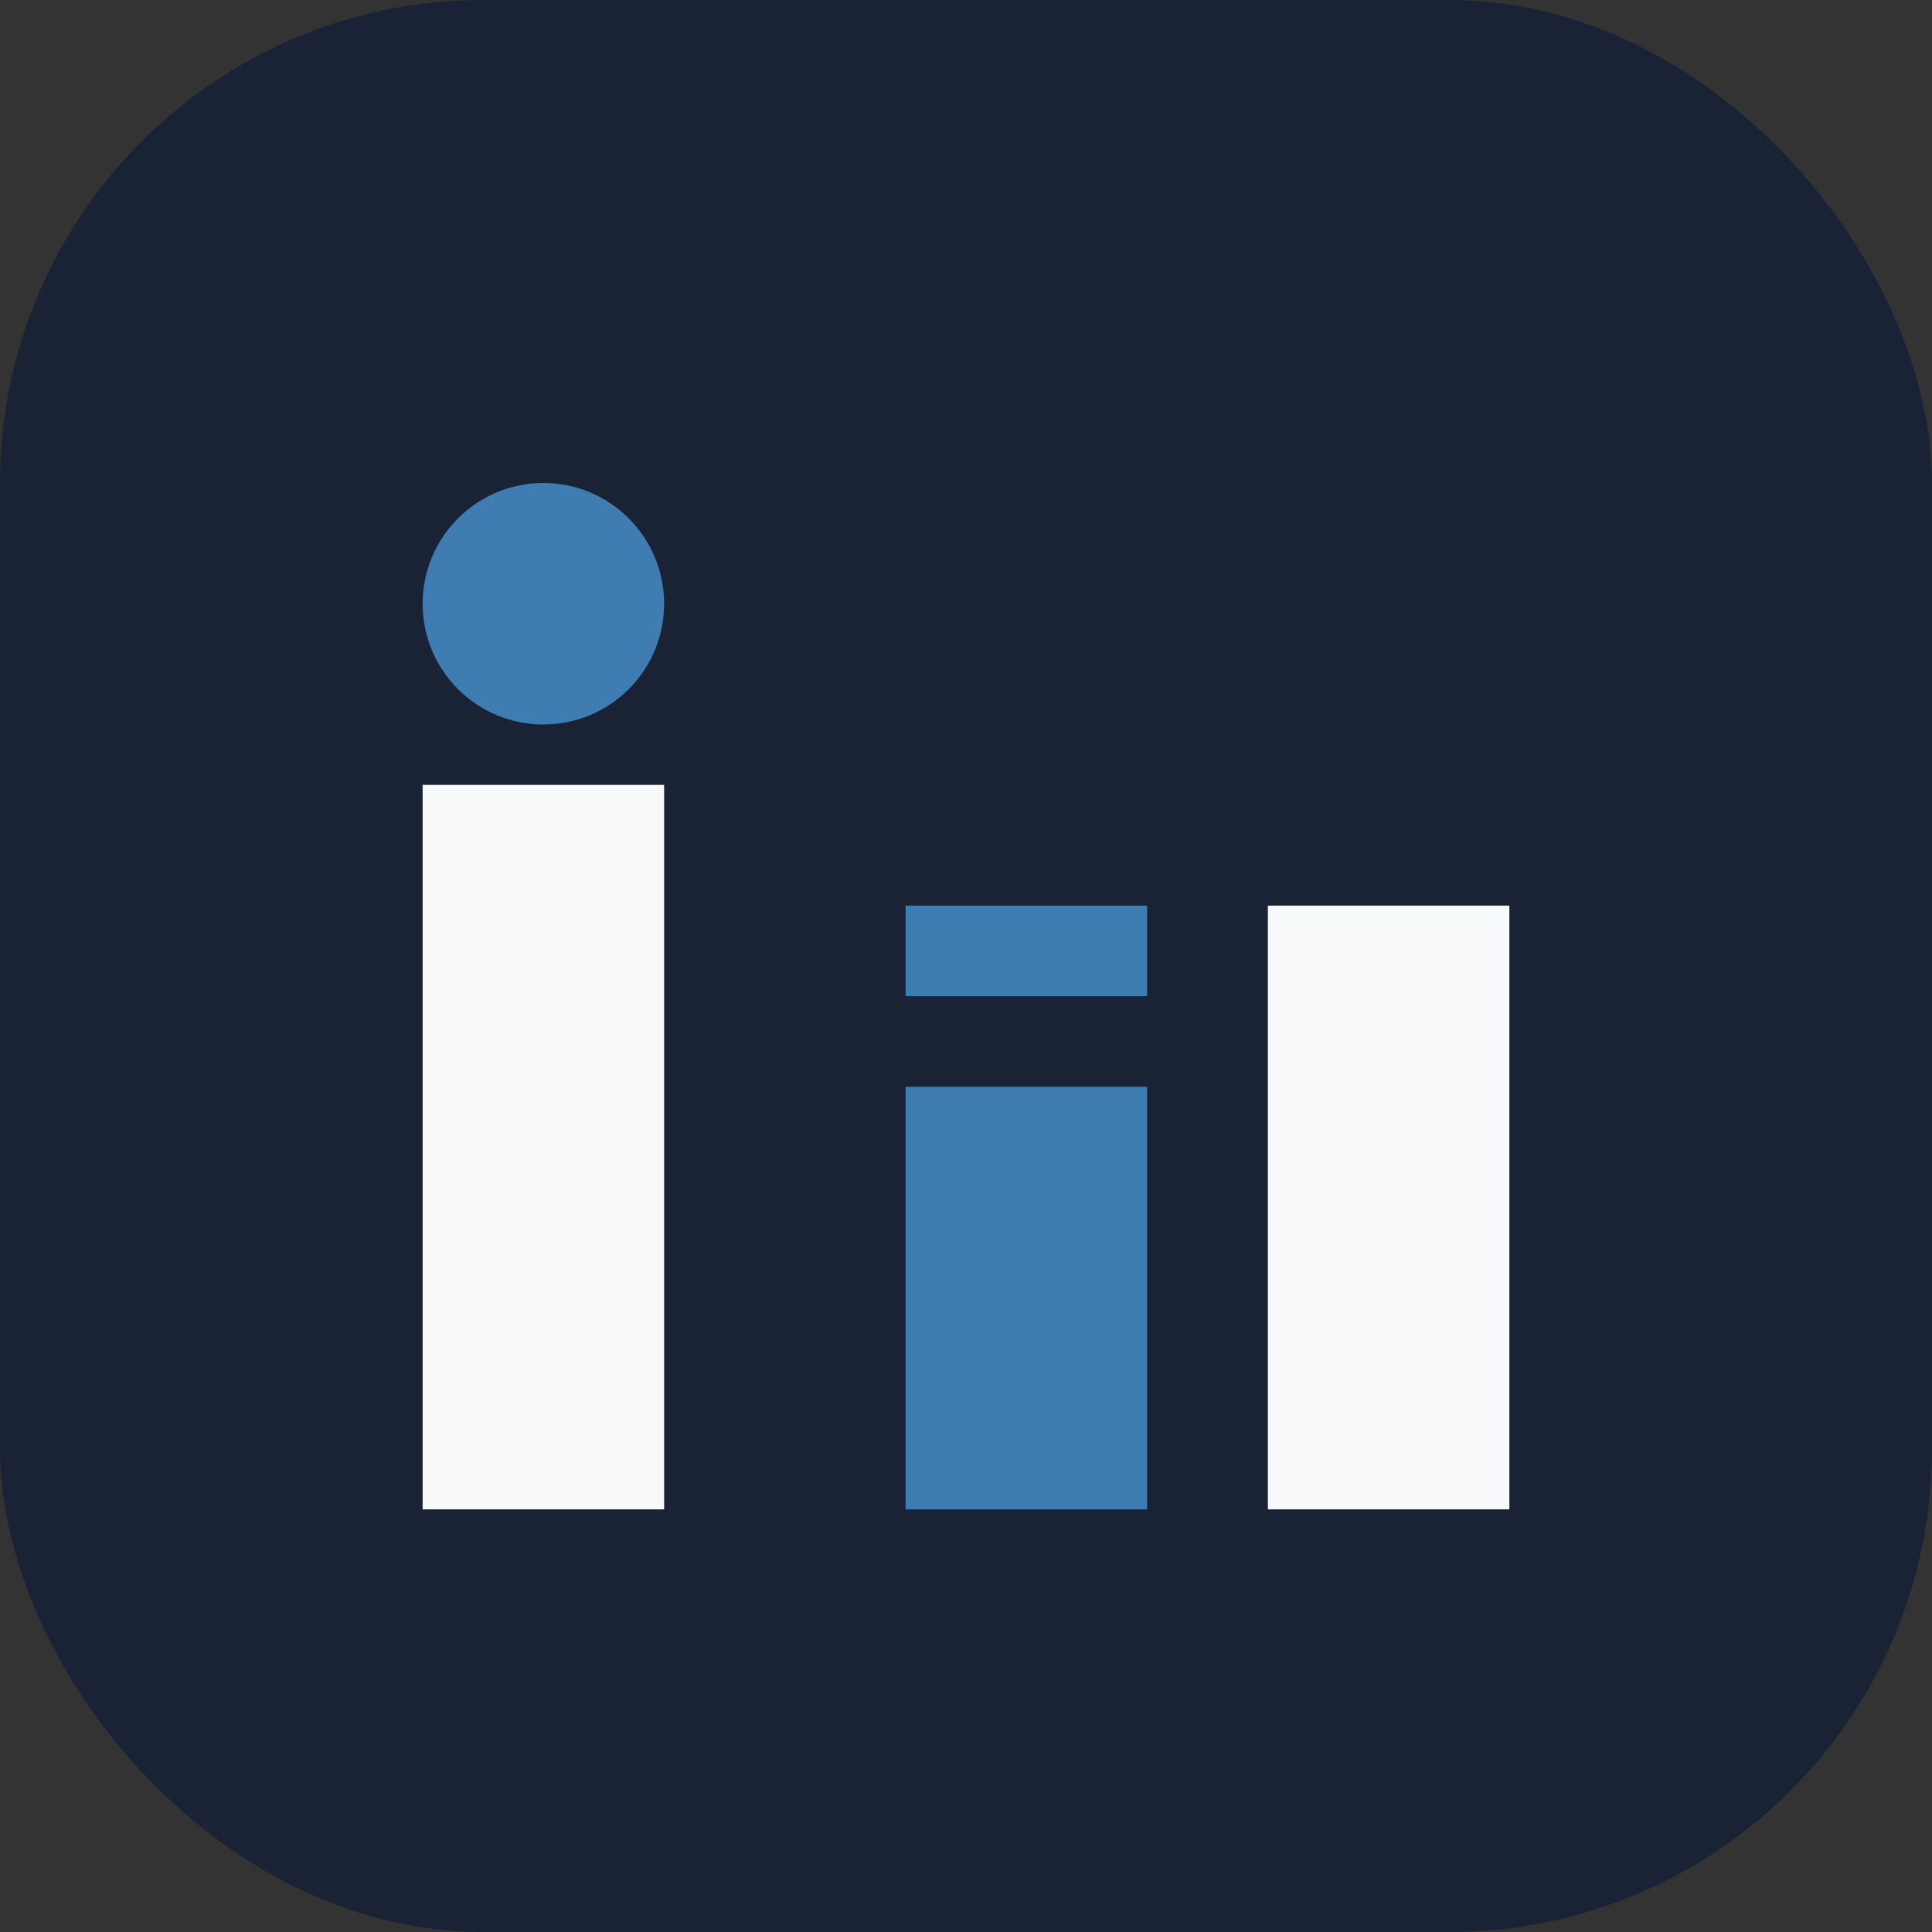
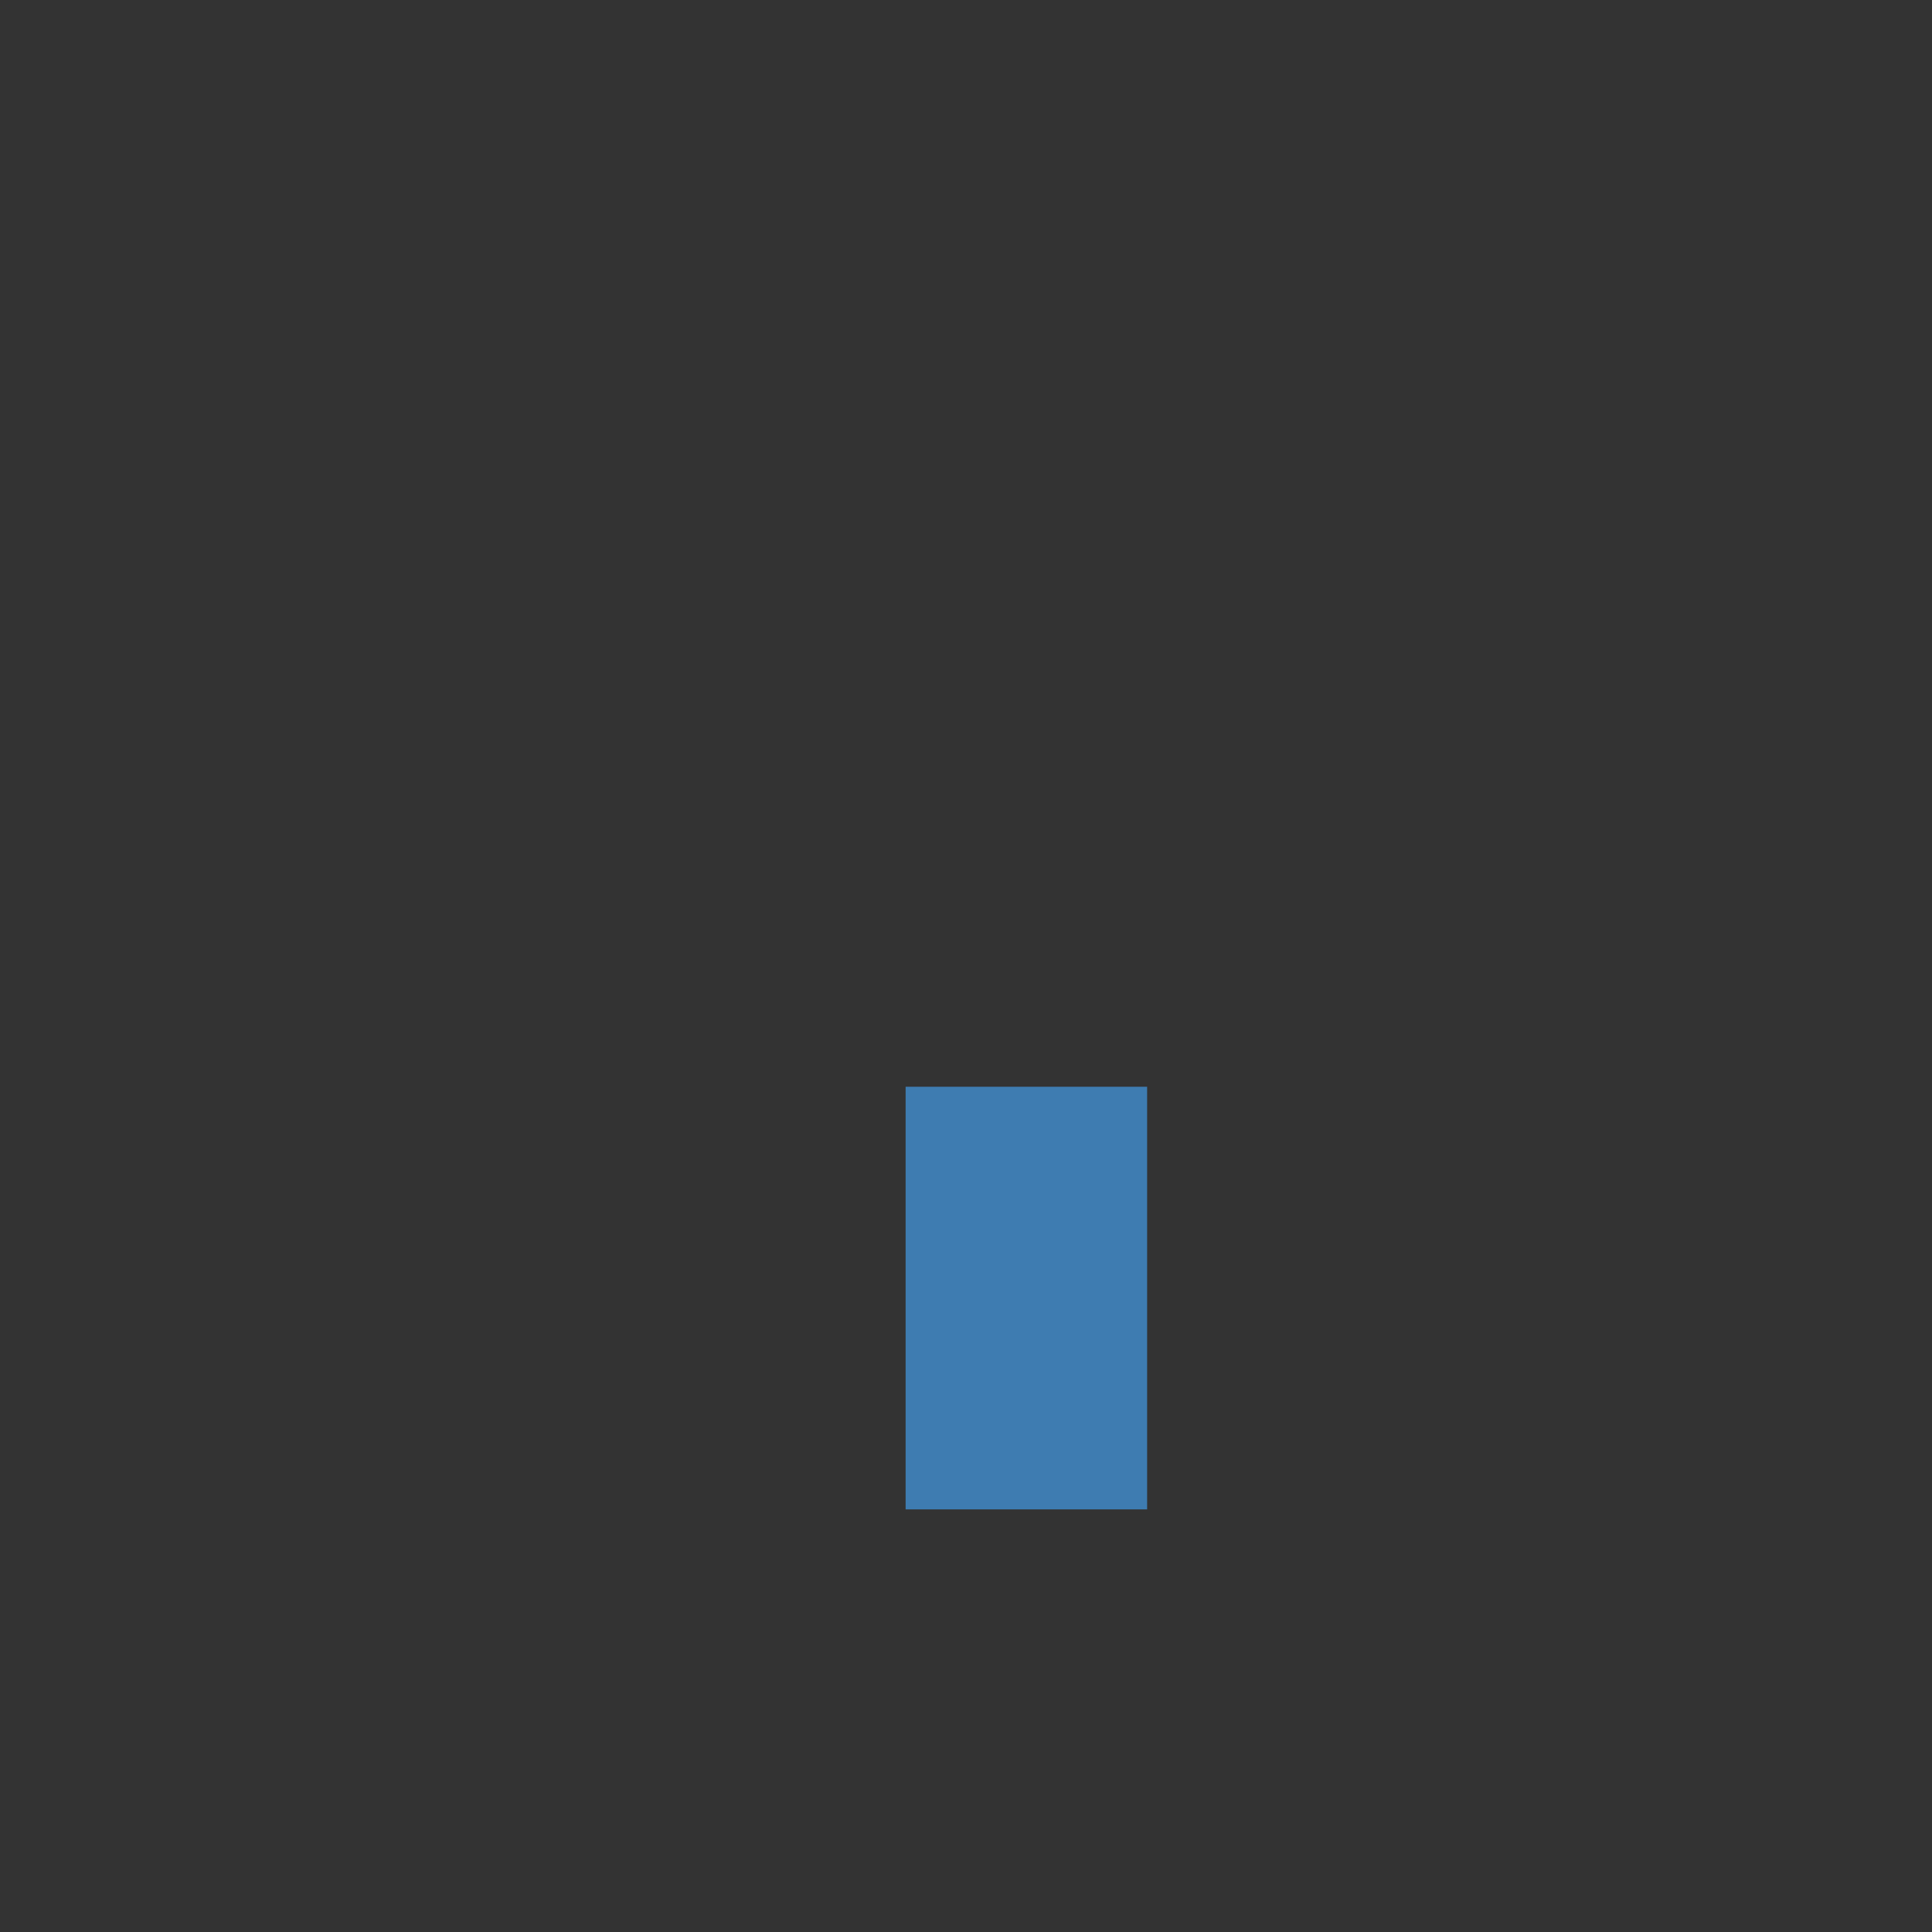
<svg xmlns="http://www.w3.org/2000/svg" width="32" height="32" viewBox="0 0 32 32">
  <rect x="0" y="0" width="32" height="32" fill="#333333" stroke="none" />
-   <rect width="32" height="32" rx="8" fill="#1A2236" />
-   <rect x="7" y="13" width="4" height="12" fill="#F8F9FA" />
-   <circle cx="9" cy="10" r="2" fill="#3E7CB1" />
  <rect x="15" y="18" width="4" height="7" fill="#3E7CB1" />
-   <rect x="15" y="15" width="4" height="1.5" fill="#3E7CB1" />
-   <rect x="21" y="15" width="4" height="10" fill="#F8F9FA" />
</svg>